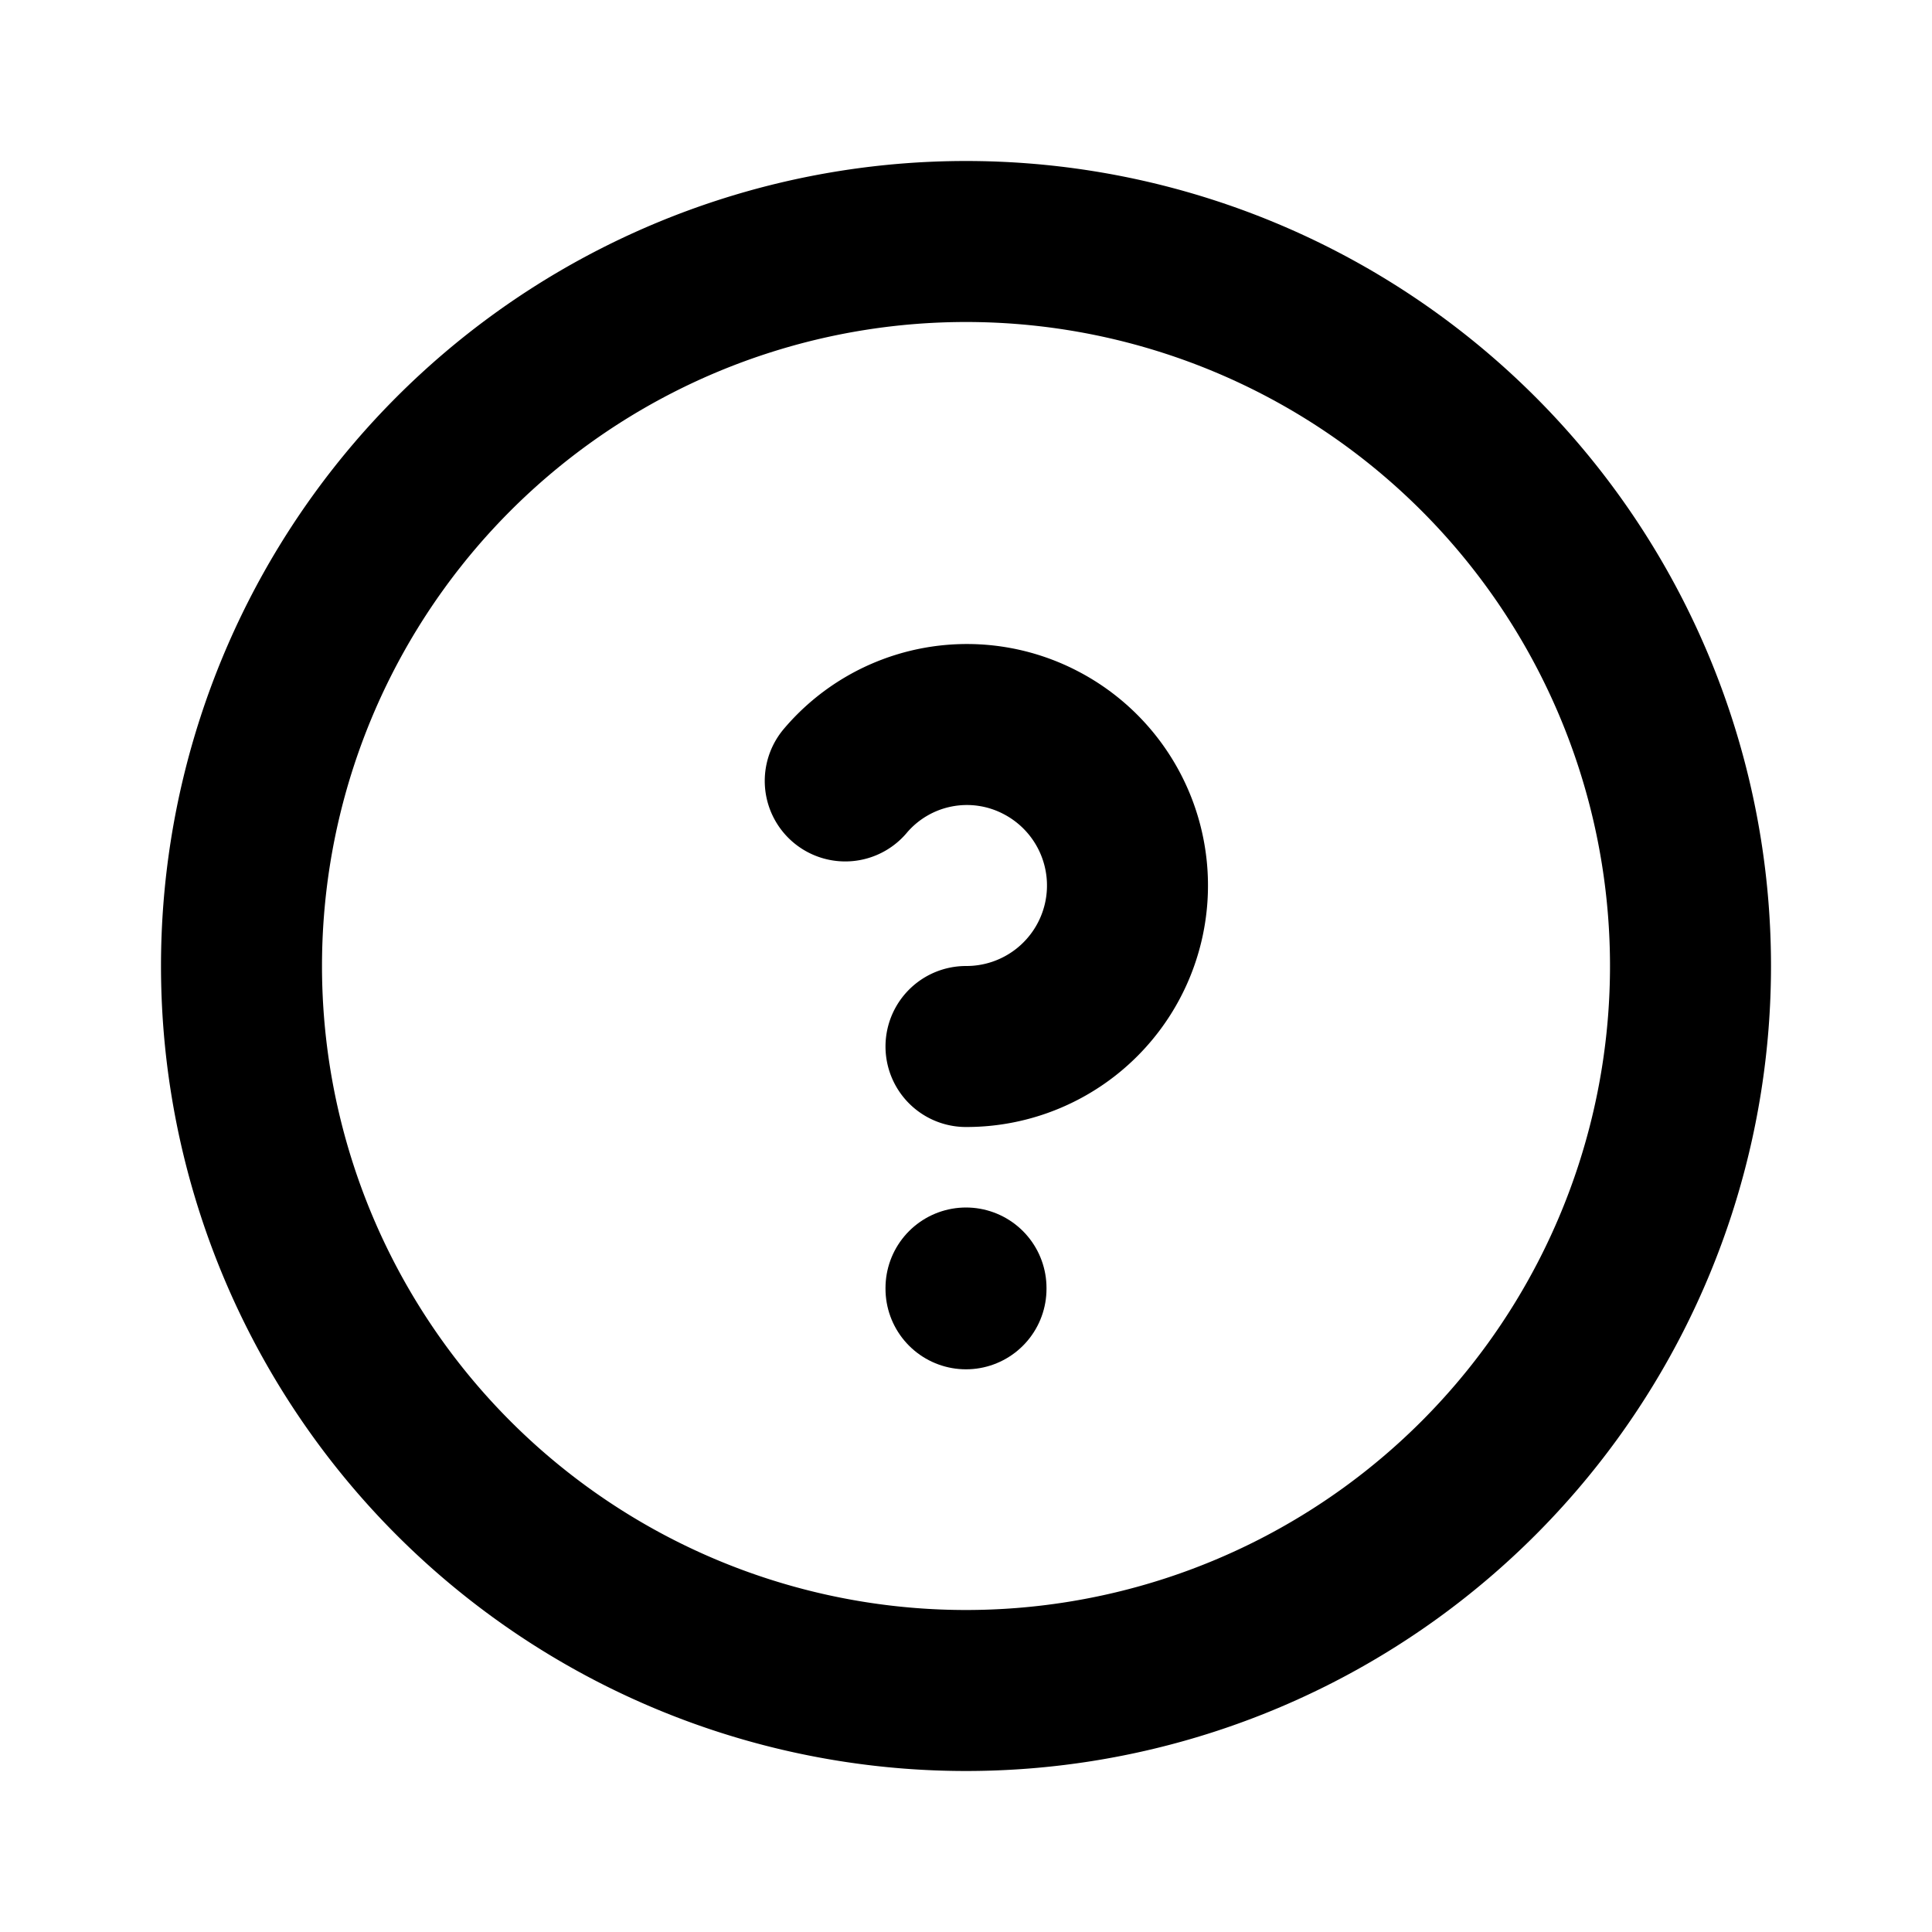
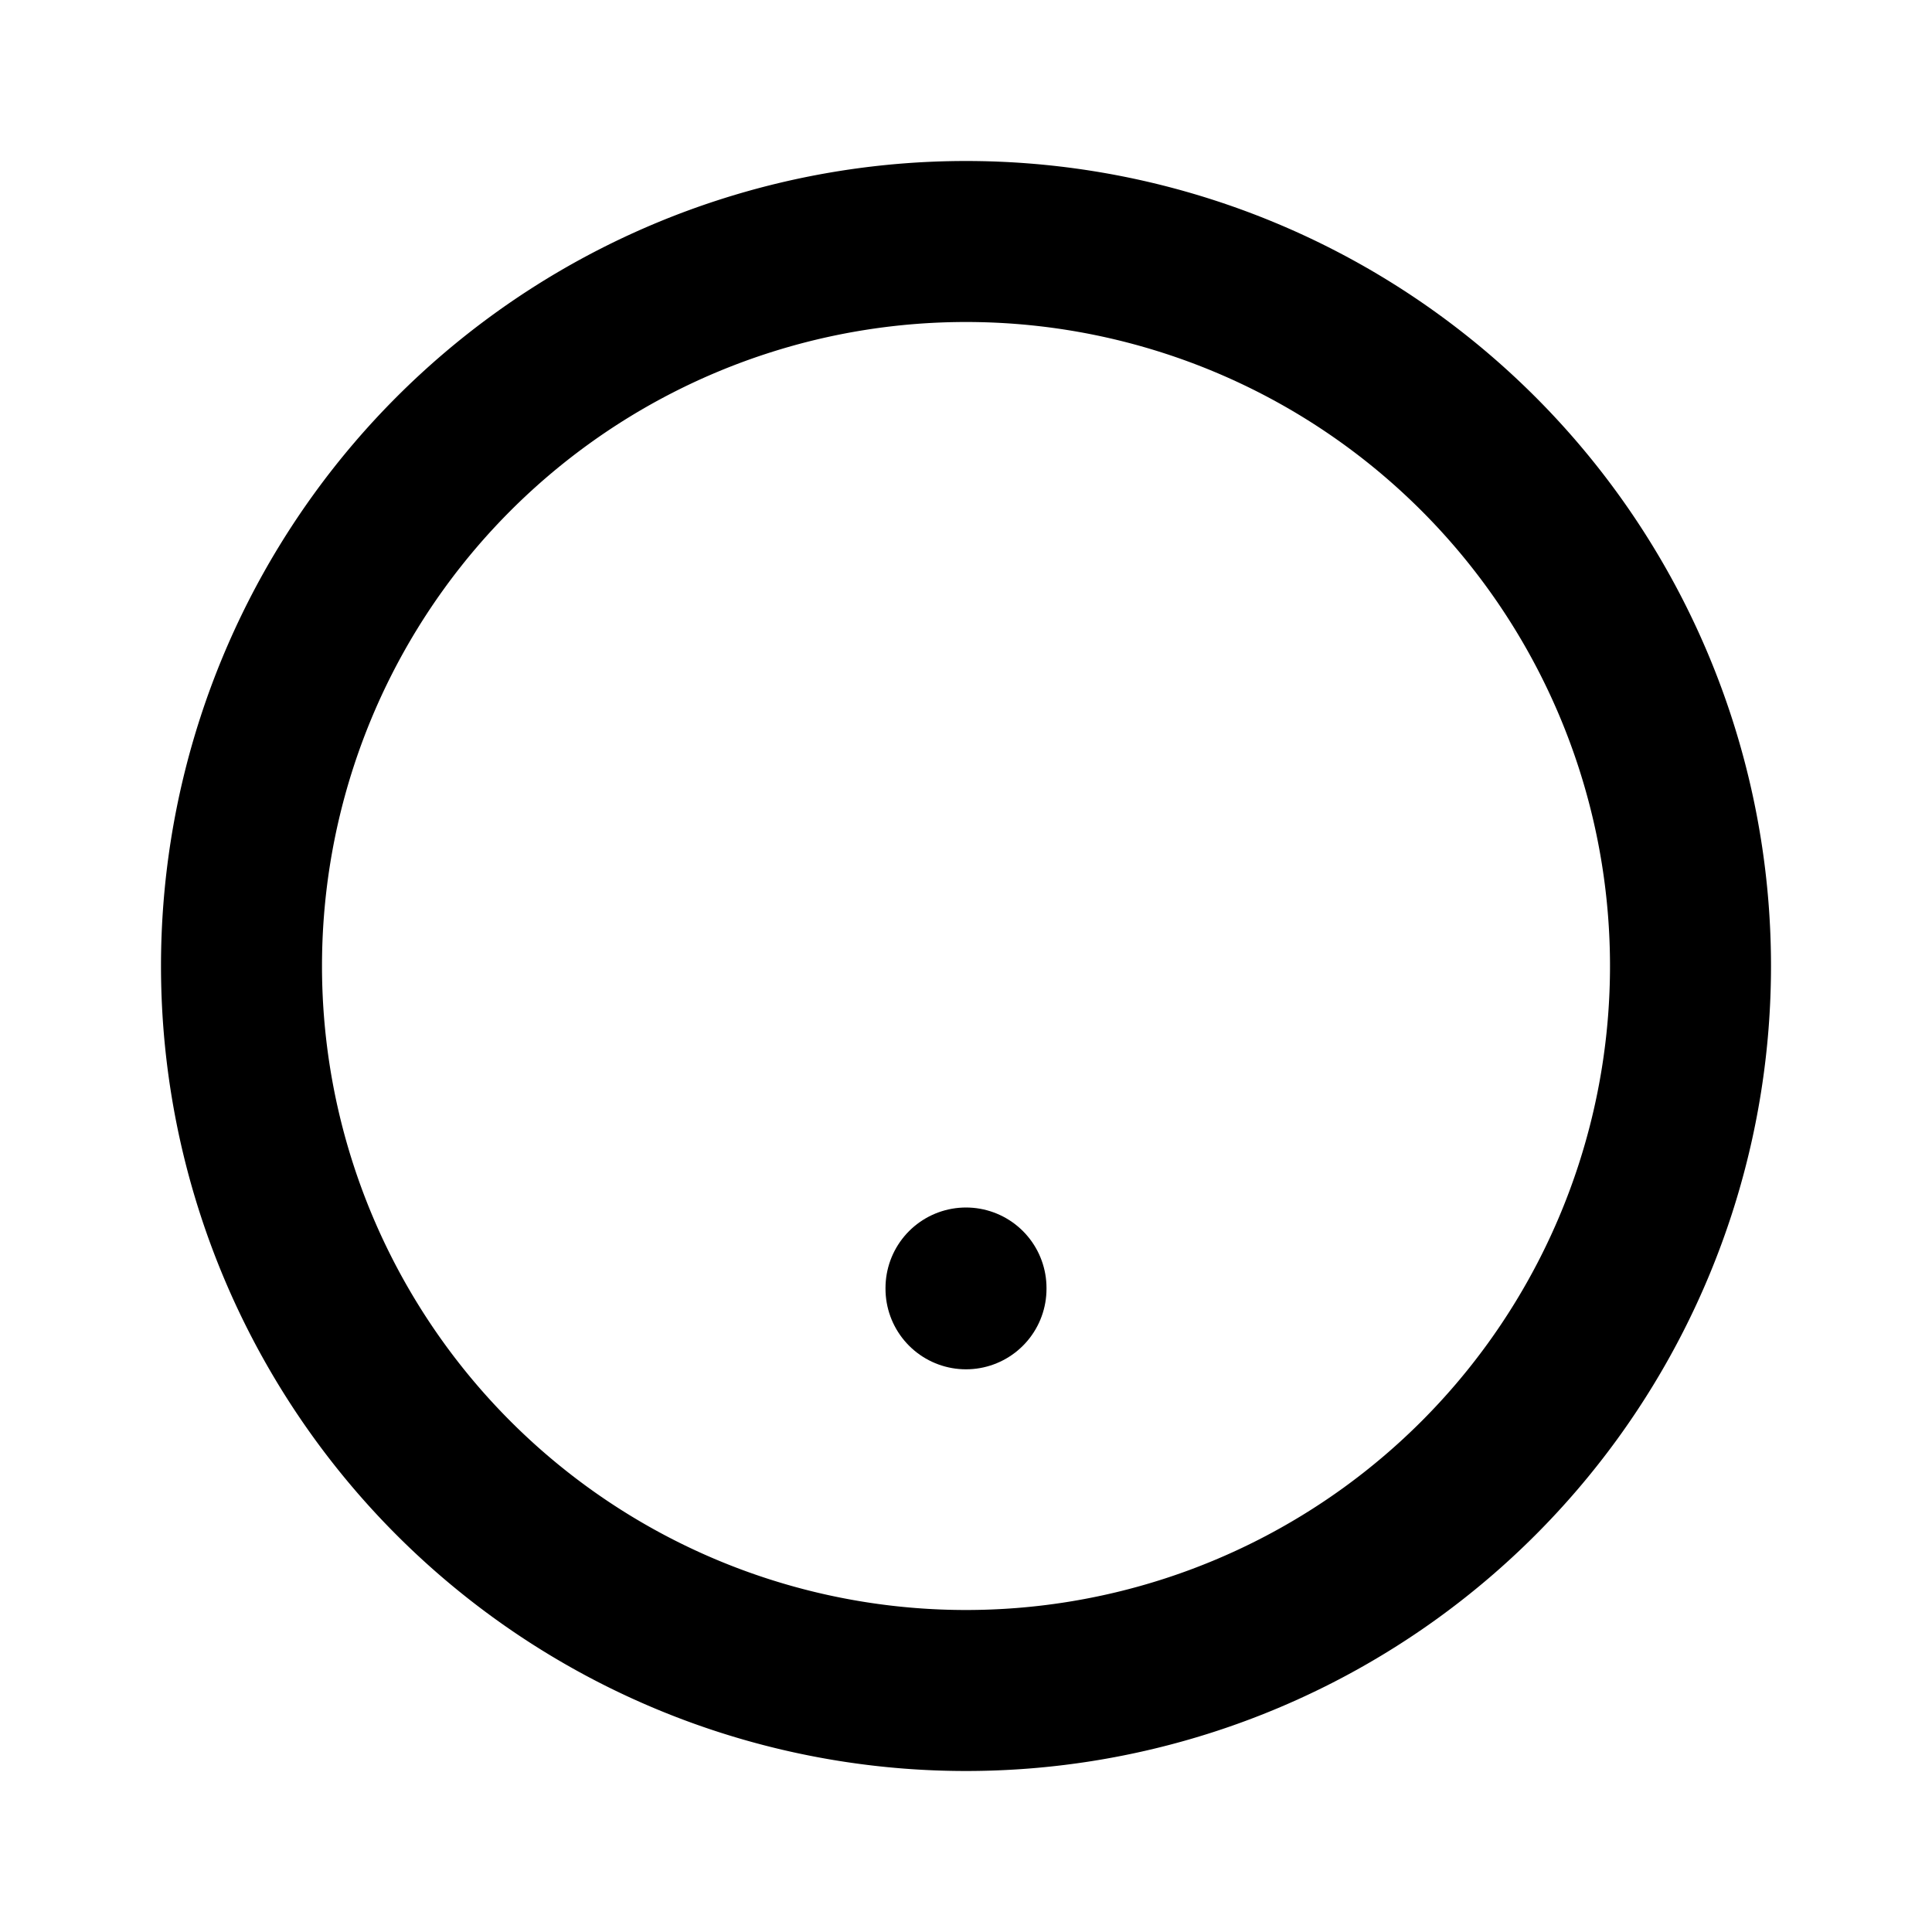
<svg xmlns="http://www.w3.org/2000/svg" width="28" height="28" viewBox="0 0 24 24" stroke-width="2" stroke="currentColor" fill="none" stroke-linecap="round" stroke-linejoin="round">
-   <path stroke="none" d="M0 0h24v24H0z" fill="none" />
  <path d="M3 12a9 9 0 1 0 18 0a9 9 0 0 0 -18 0" />
  <path d="M12 16v.01" />
-   <path d="M12 13a2 2 0 0 0 .914 -3.782a1.98 1.98 0 0 0 -2.414 .483" />
</svg>